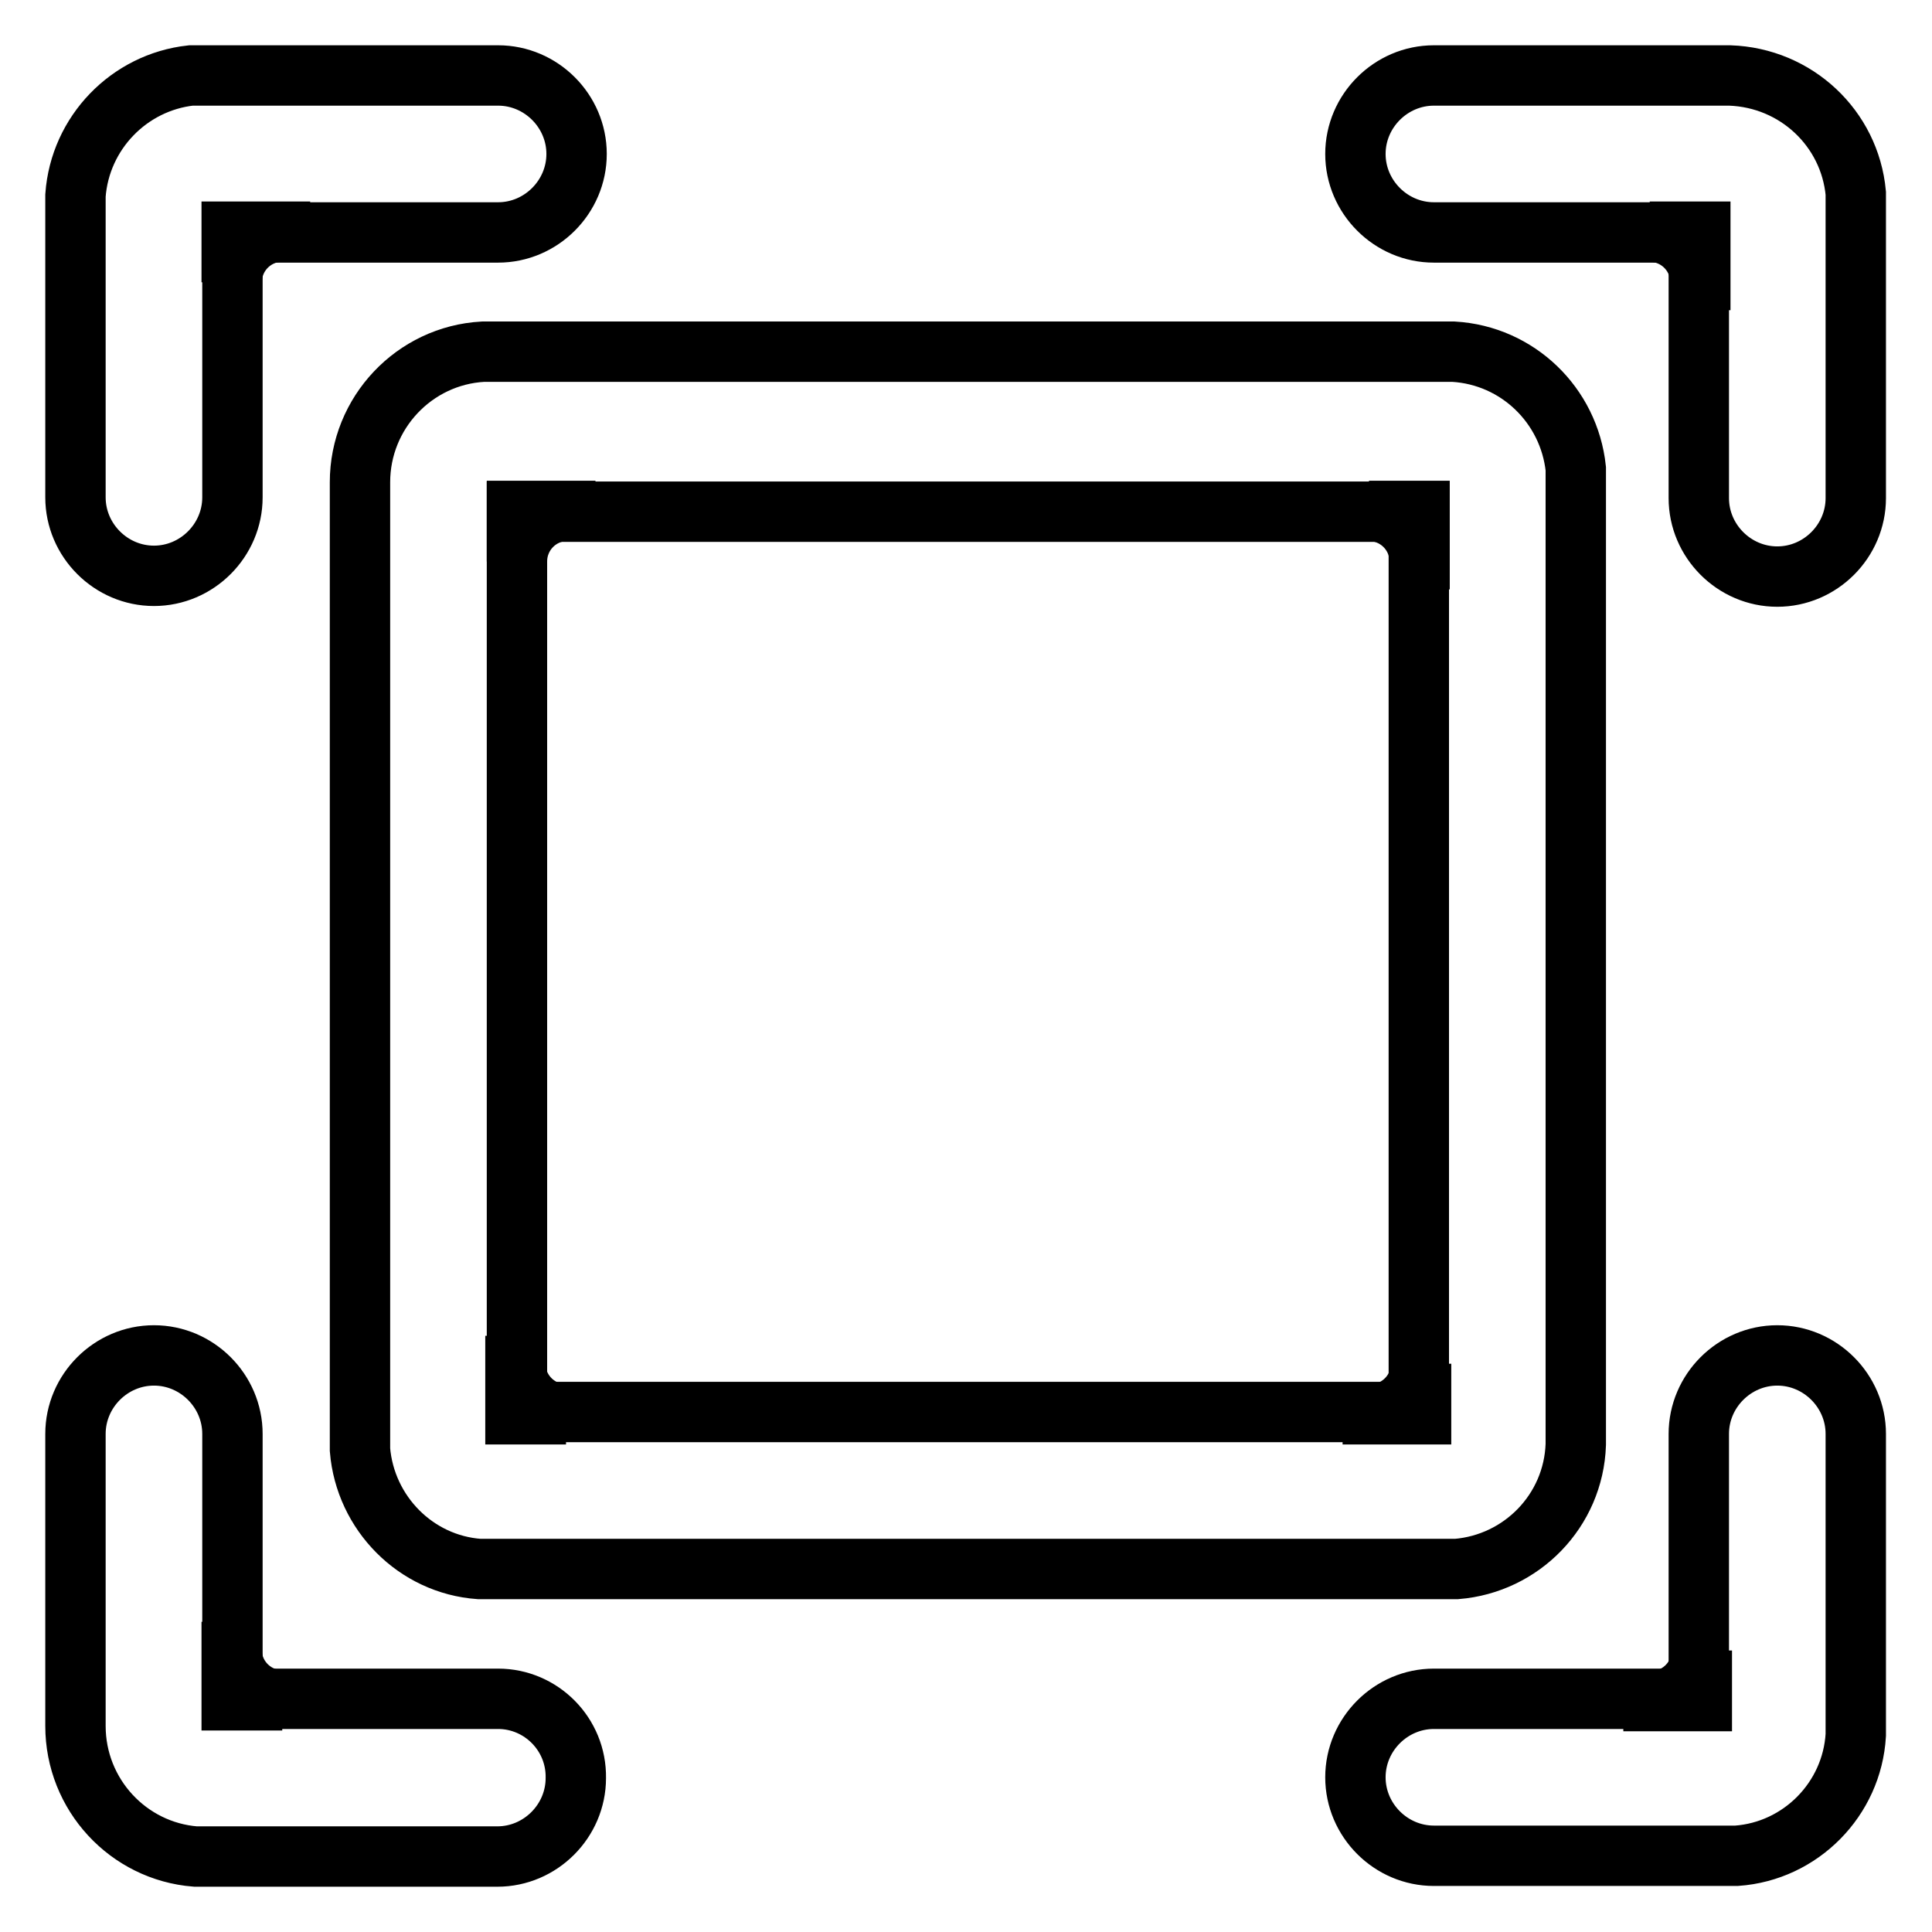
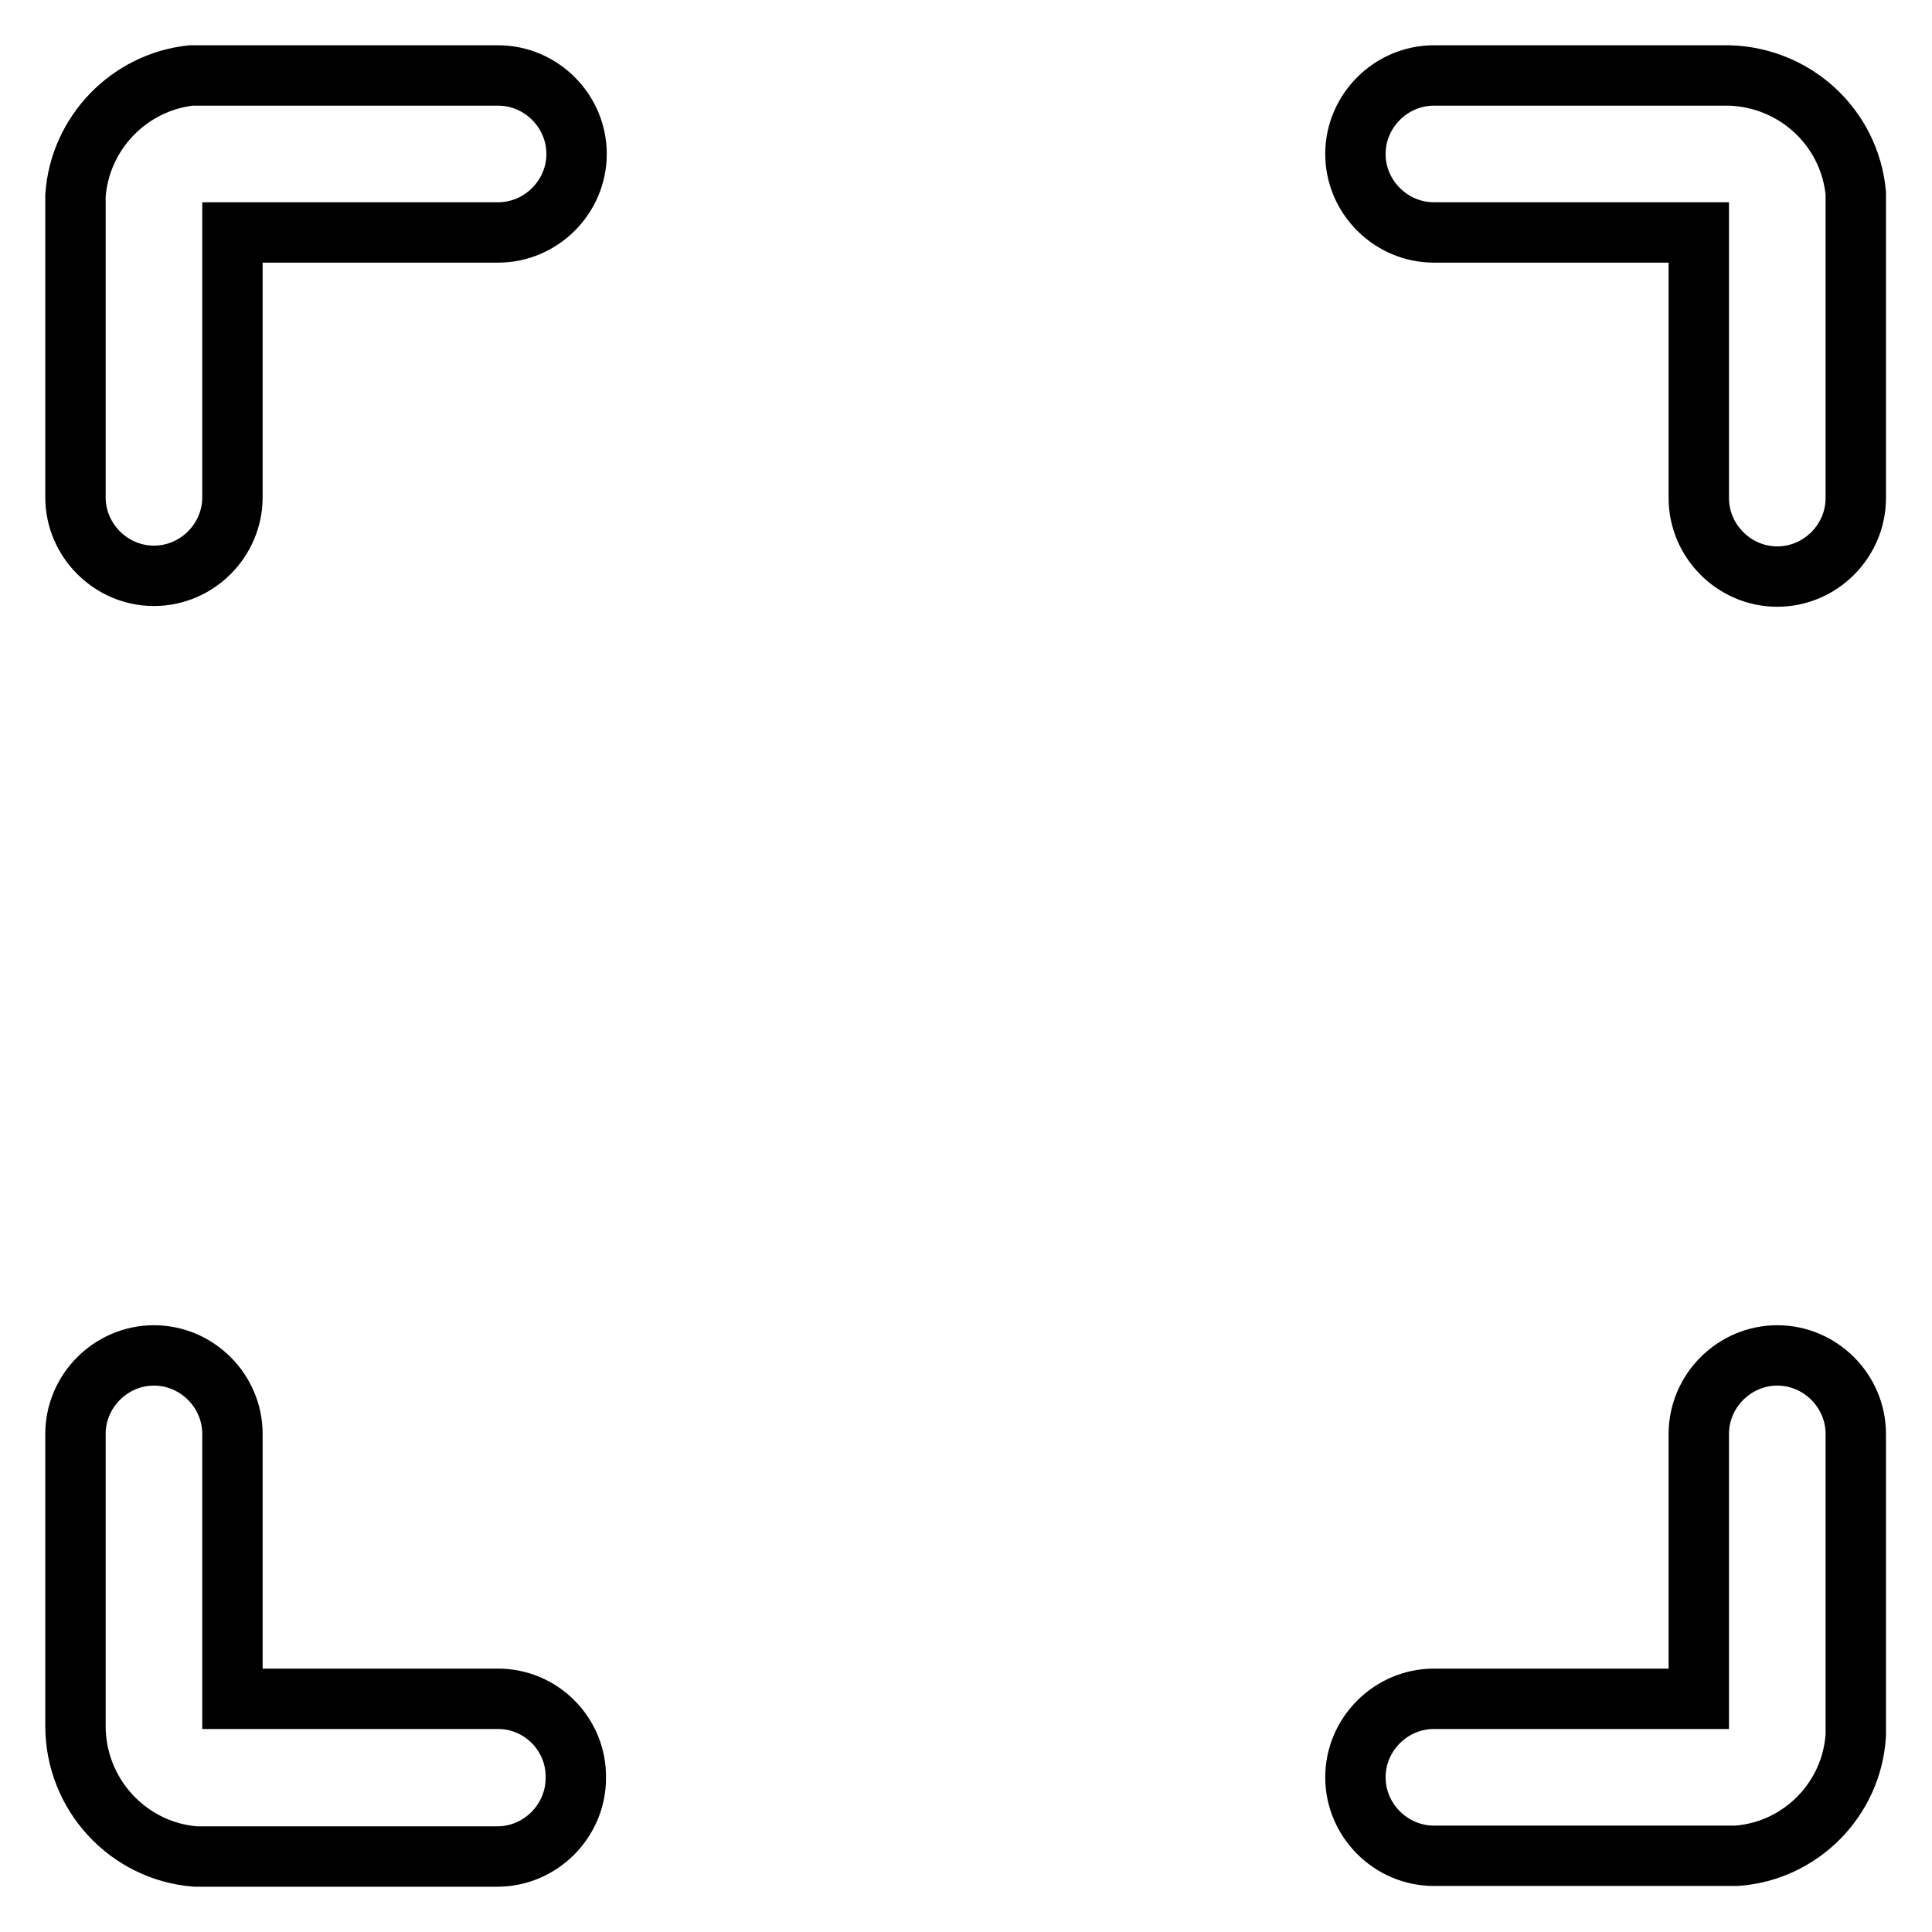
<svg xmlns="http://www.w3.org/2000/svg" version="1.1" x="0px" y="0px" viewBox="0 0 256 256" enable-background="new 0 0 256 256" xml:space="preserve">
  <g>
-     <path stroke-width="8" fill-opacity="0" stroke="#000000" d="M68.3,187.4V177v4.1c0.2,3.5,3.1,6.3,6.7,6.3H68.3z M30.7,225.3v-10.4v4.1c0.2,3.5,3.1,6.3,6.7,6.3H30.7z  M188.3,187.4h-10.4h4.1c3.5-0.2,6.3-3.1,6.3-6.7L188.3,187.4L188.3,187.4z M225.5,225.4h-10.4h4.1c3.5-0.2,6.3-3.1,6.3-6.7V225.4z  M188.1,67.7v10.4V74c-0.2-3.5-3.1-6.3-6.7-6.3H188.1z M225.3,30.7v10.4V37c-0.2-3.5-3.1-6.3-6.7-6.3H225.3z M68.5,67.7h10.4h-4.1 c-3.5,0.2-6.3,3.1-6.3,6.7V67.7z M30.7,30.7h10.4H37c-3.5,0.2-6.3,3.1-6.3,6.7V30.7z" />
-     <path stroke-width="8" fill-opacity="0" stroke="#000000" d="M208.8,191.4V62.1c-0.9-8.4-7.7-15-16.2-15.5H64c-9.1,0.5-16.3,8.1-16.3,17.3v128.2 c0.7,8.4,7.4,15.2,15.8,15.8H193C201.6,207.2,208.5,200.2,208.8,191.4L208.8,191.4z M68.5,187.1V67.8H188v119.3H68.5z" />
    <path stroke-width="8" fill-opacity="0" stroke="#000000" d="M66,10H25.3c-8.2,0.9-14.7,7.6-15.3,15.9v40c0,5.7,4.7,10.4,10.4,10.4c5.7,0,10.4-4.7,10.4-10.4V30.8H66 c5.7,0,10.4-4.7,10.4-10.4C76.4,14.7,71.7,10,66,10z M66,225.1H30.8V190c0-5.7-4.7-10.4-10.4-10.4c-5.7,0-10.4,4.7-10.4,10.4v38.7 c0,9.1,7,16.6,15.9,17.3h40c5.7,0,10.4-4.7,10.4-10.4C76.4,229.8,71.7,225.1,66,225.1z M245.9,229.9V190c0-5.7-4.7-10.4-10.4-10.4 c-5.7,0-10.4,4.7-10.4,10.4v35.1H190c-5.7,0-10.4,4.7-10.4,10.4c0,5.7,4.7,10.4,10.4,10.4h40.1 C238.6,245.3,245.4,238.4,245.9,229.9L245.9,229.9z M229.2,10H190c-5.7,0-10.4,4.7-10.4,10.4c0,5.7,4.7,10.4,10.4,10.4h35.1V66 c0,5.7,4.7,10.4,10.4,10.4c5.7,0,10.4-4.7,10.4-10.4V25.6C245.1,17,238,10.3,229.2,10L229.2,10z" />
  </g>
</svg>